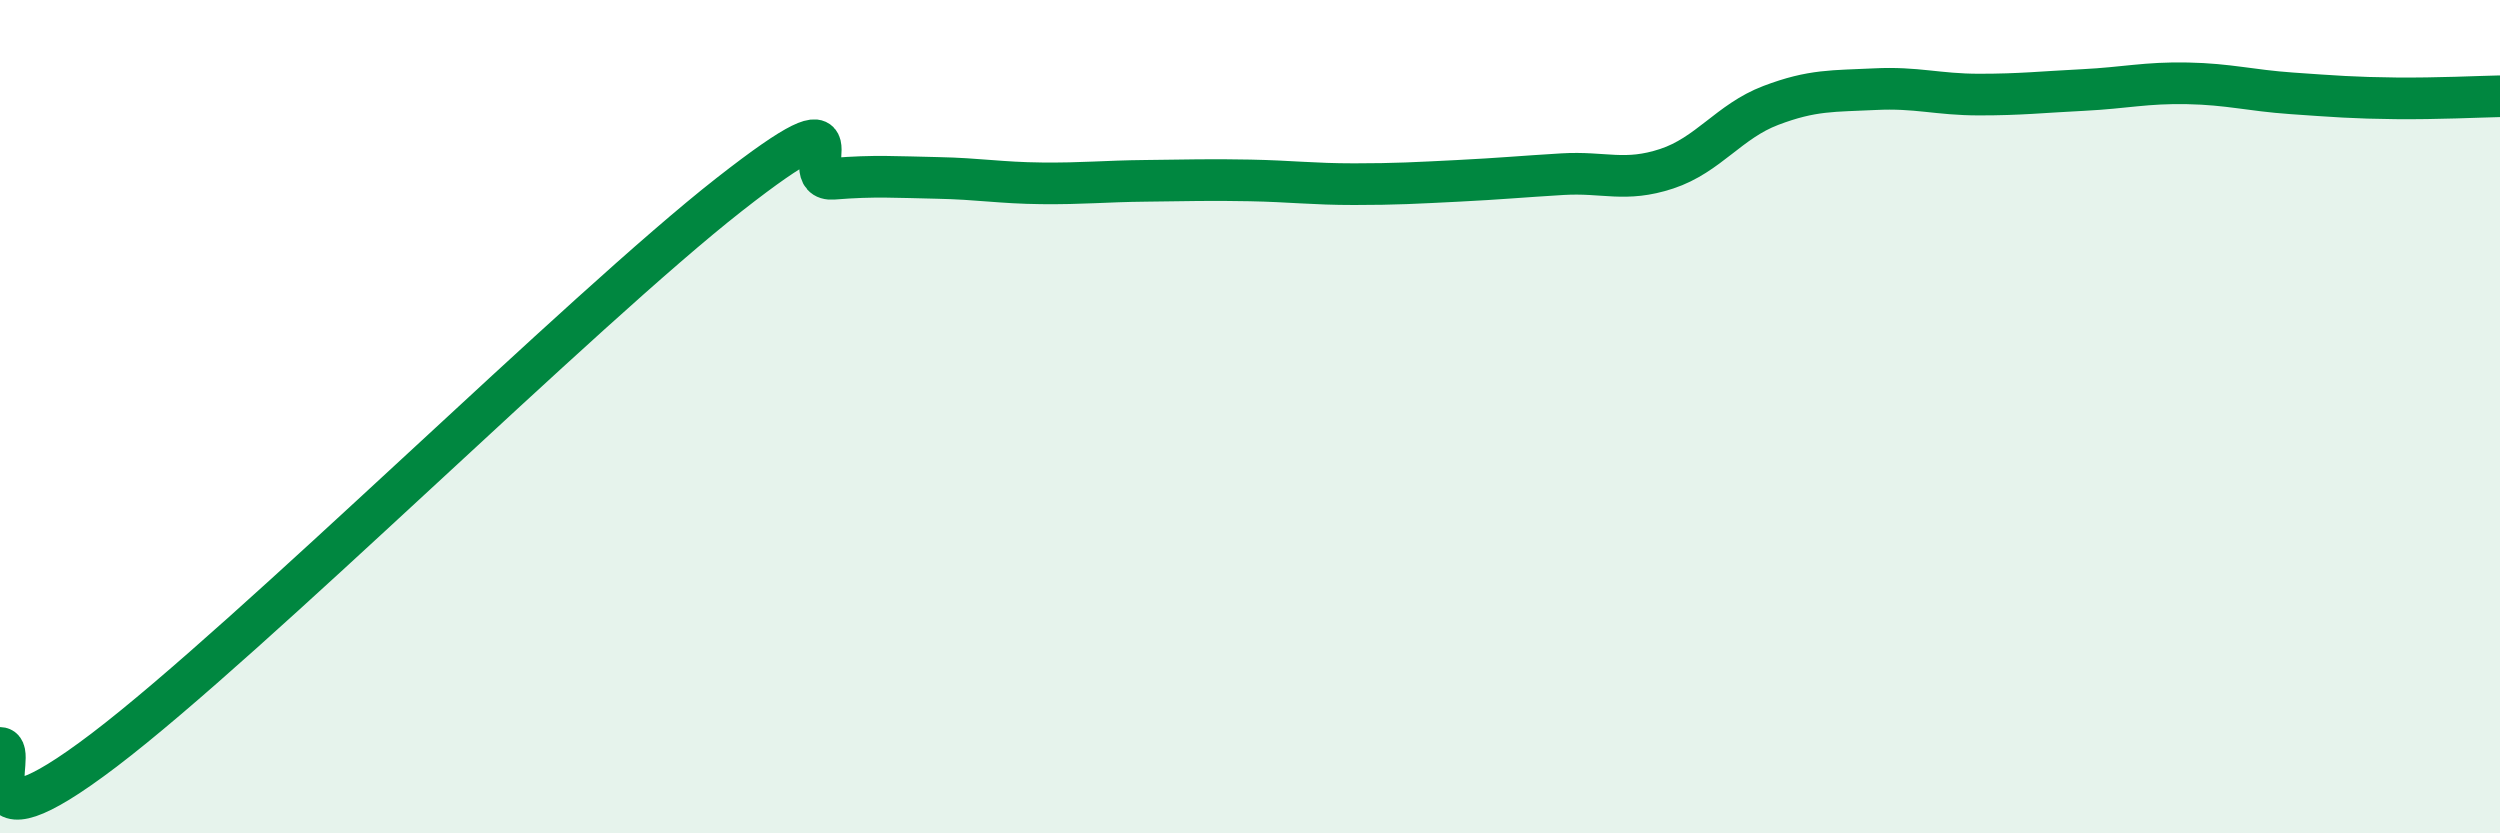
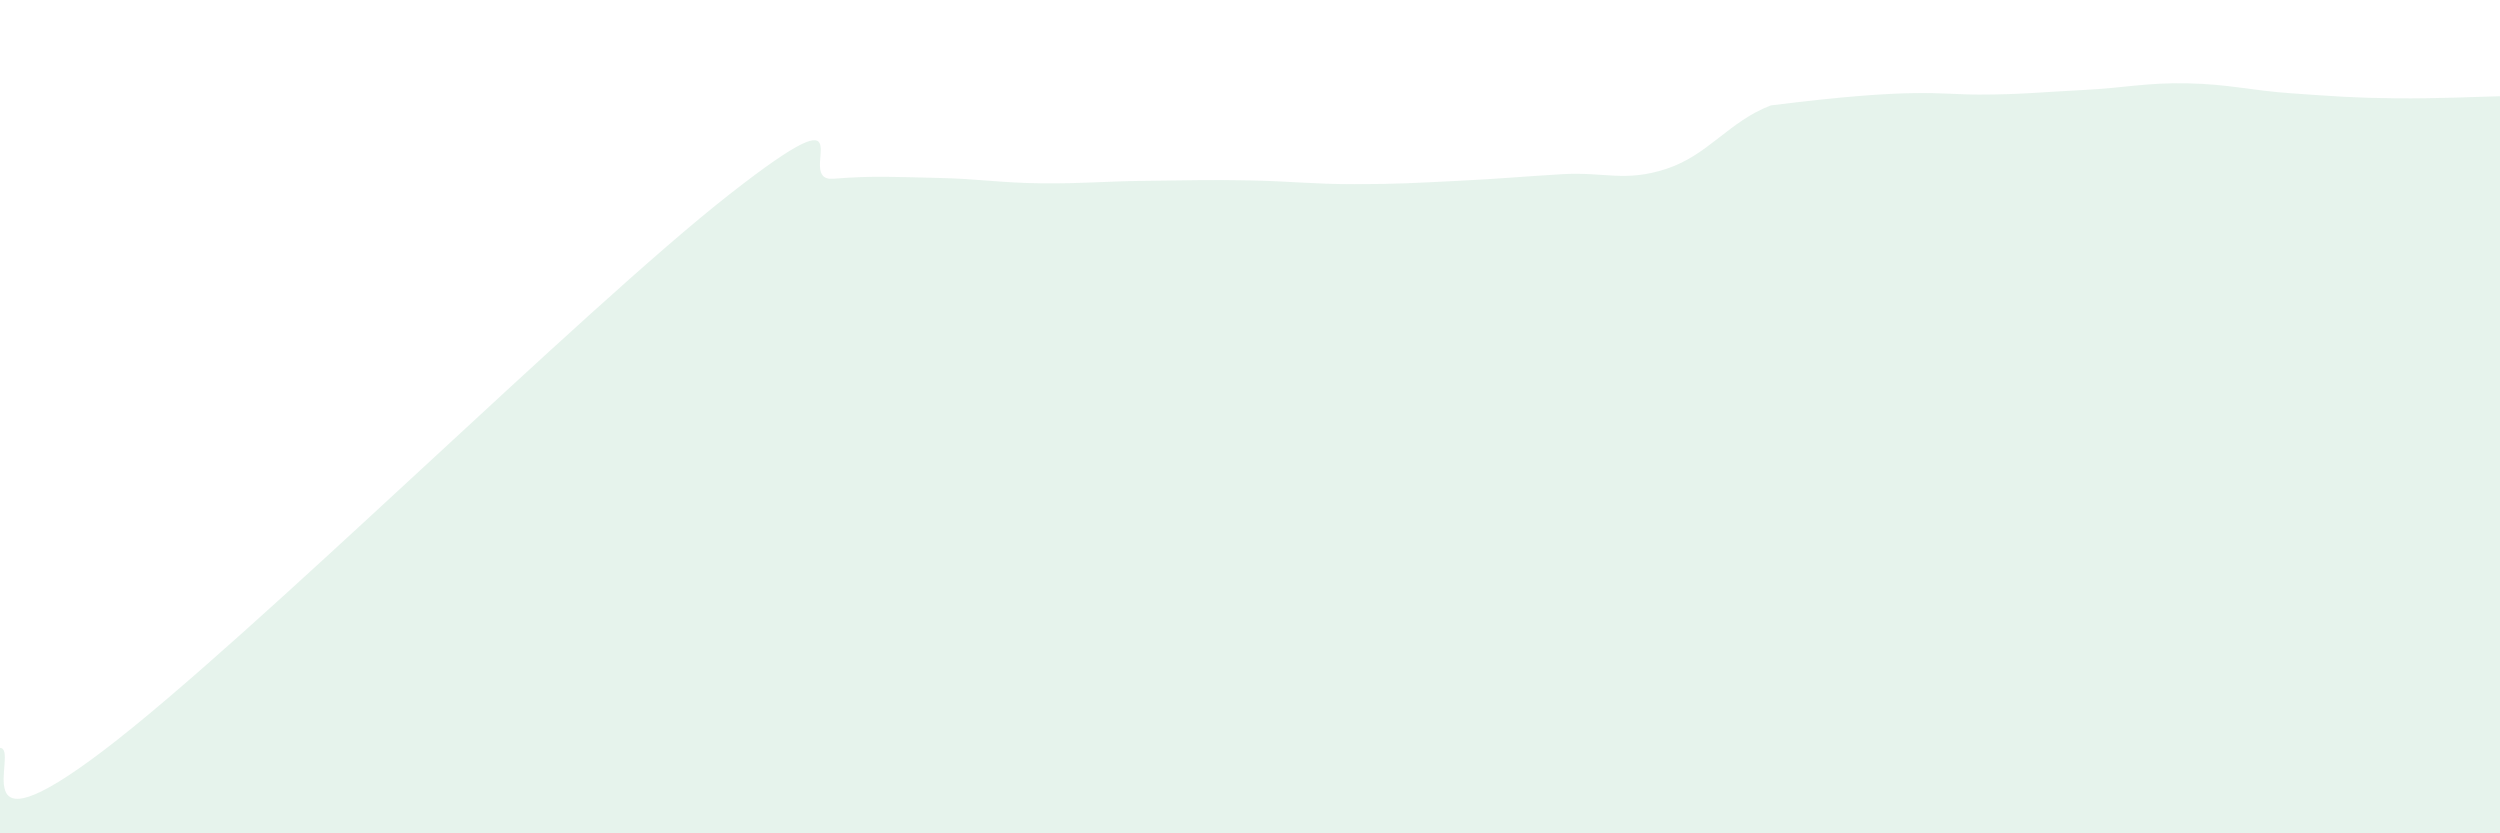
<svg xmlns="http://www.w3.org/2000/svg" width="60" height="20" viewBox="0 0 60 20">
-   <path d="M 0,17.95 C 0.5,17.96 -1,20.66 2.5,18 C 6,15.34 14,7.41 17.5,4.67 C 21,1.93 19,4.37 20,4.29 C 21,4.21 21.5,4.25 22.5,4.27 C 23.5,4.29 24,4.39 25,4.4 C 26,4.41 26.5,4.35 27.5,4.34 C 28.5,4.33 29,4.31 30,4.33 C 31,4.35 31.5,4.42 32.5,4.42 C 33.5,4.42 34,4.39 35,4.34 C 36,4.29 36.5,4.24 37.5,4.18 C 38.5,4.12 39,4.38 40,4.05 C 41,3.72 41.5,2.91 42.5,2.53 C 43.5,2.15 44,2.19 45,2.14 C 46,2.09 46.5,2.27 47.5,2.27 C 48.5,2.27 49,2.21 50,2.16 C 51,2.11 51.5,1.98 52.5,2 C 53.5,2.02 54,2.17 55,2.24 C 56,2.31 56.5,2.35 57.5,2.36 C 58.5,2.37 59.5,2.32 60,2.31L60 20L0 20Z" fill="#008740" opacity="0.1" stroke-linecap="round" stroke-linejoin="round" />
-   <path d="M 0,17.95 C 0.5,17.96 -1,20.66 2.5,18 C 6,15.34 14,7.41 17.5,4.67 C 21,1.93 19,4.37 20,4.29 C 21,4.21 21.5,4.25 22.5,4.27 C 23.5,4.29 24,4.39 25,4.4 C 26,4.41 26.5,4.35 27.5,4.34 C 28.5,4.33 29,4.31 30,4.33 C 31,4.35 31.5,4.42 32.5,4.42 C 33.5,4.42 34,4.39 35,4.34 C 36,4.29 36.5,4.24 37.5,4.18 C 38.5,4.12 39,4.38 40,4.05 C 41,3.72 41.5,2.91 42.5,2.53 C 43.5,2.15 44,2.19 45,2.14 C 46,2.09 46.5,2.27 47.5,2.27 C 48.5,2.27 49,2.21 50,2.16 C 51,2.11 51.5,1.98 52.5,2 C 53.5,2.02 54,2.17 55,2.24 C 56,2.31 56.5,2.35 57.5,2.36 C 58.5,2.37 59.5,2.32 60,2.31" stroke="#008740" stroke-width="1" fill="none" stroke-linecap="round" stroke-linejoin="round" />
+   <path d="M 0,17.95 C 0.5,17.96 -1,20.66 2.5,18 C 6,15.34 14,7.41 17.5,4.67 C 21,1.93 19,4.37 20,4.29 C 21,4.21 21.5,4.25 22.5,4.27 C 23.5,4.29 24,4.39 25,4.4 C 26,4.41 26.5,4.35 27.5,4.34 C 28.5,4.33 29,4.31 30,4.33 C 31,4.35 31.5,4.42 32.5,4.42 C 33.5,4.42 34,4.39 35,4.34 C 36,4.29 36.5,4.24 37.5,4.18 C 38.5,4.12 39,4.38 40,4.05 C 41,3.72 41.5,2.91 42.5,2.53 C 46,2.09 46.5,2.27 47.5,2.27 C 48.5,2.27 49,2.21 50,2.16 C 51,2.11 51.5,1.98 52.5,2 C 53.5,2.02 54,2.17 55,2.24 C 56,2.31 56.5,2.35 57.5,2.36 C 58.5,2.37 59.5,2.32 60,2.31L60 20L0 20Z" fill="#008740" opacity="0.1" stroke-linecap="round" stroke-linejoin="round" />
</svg>